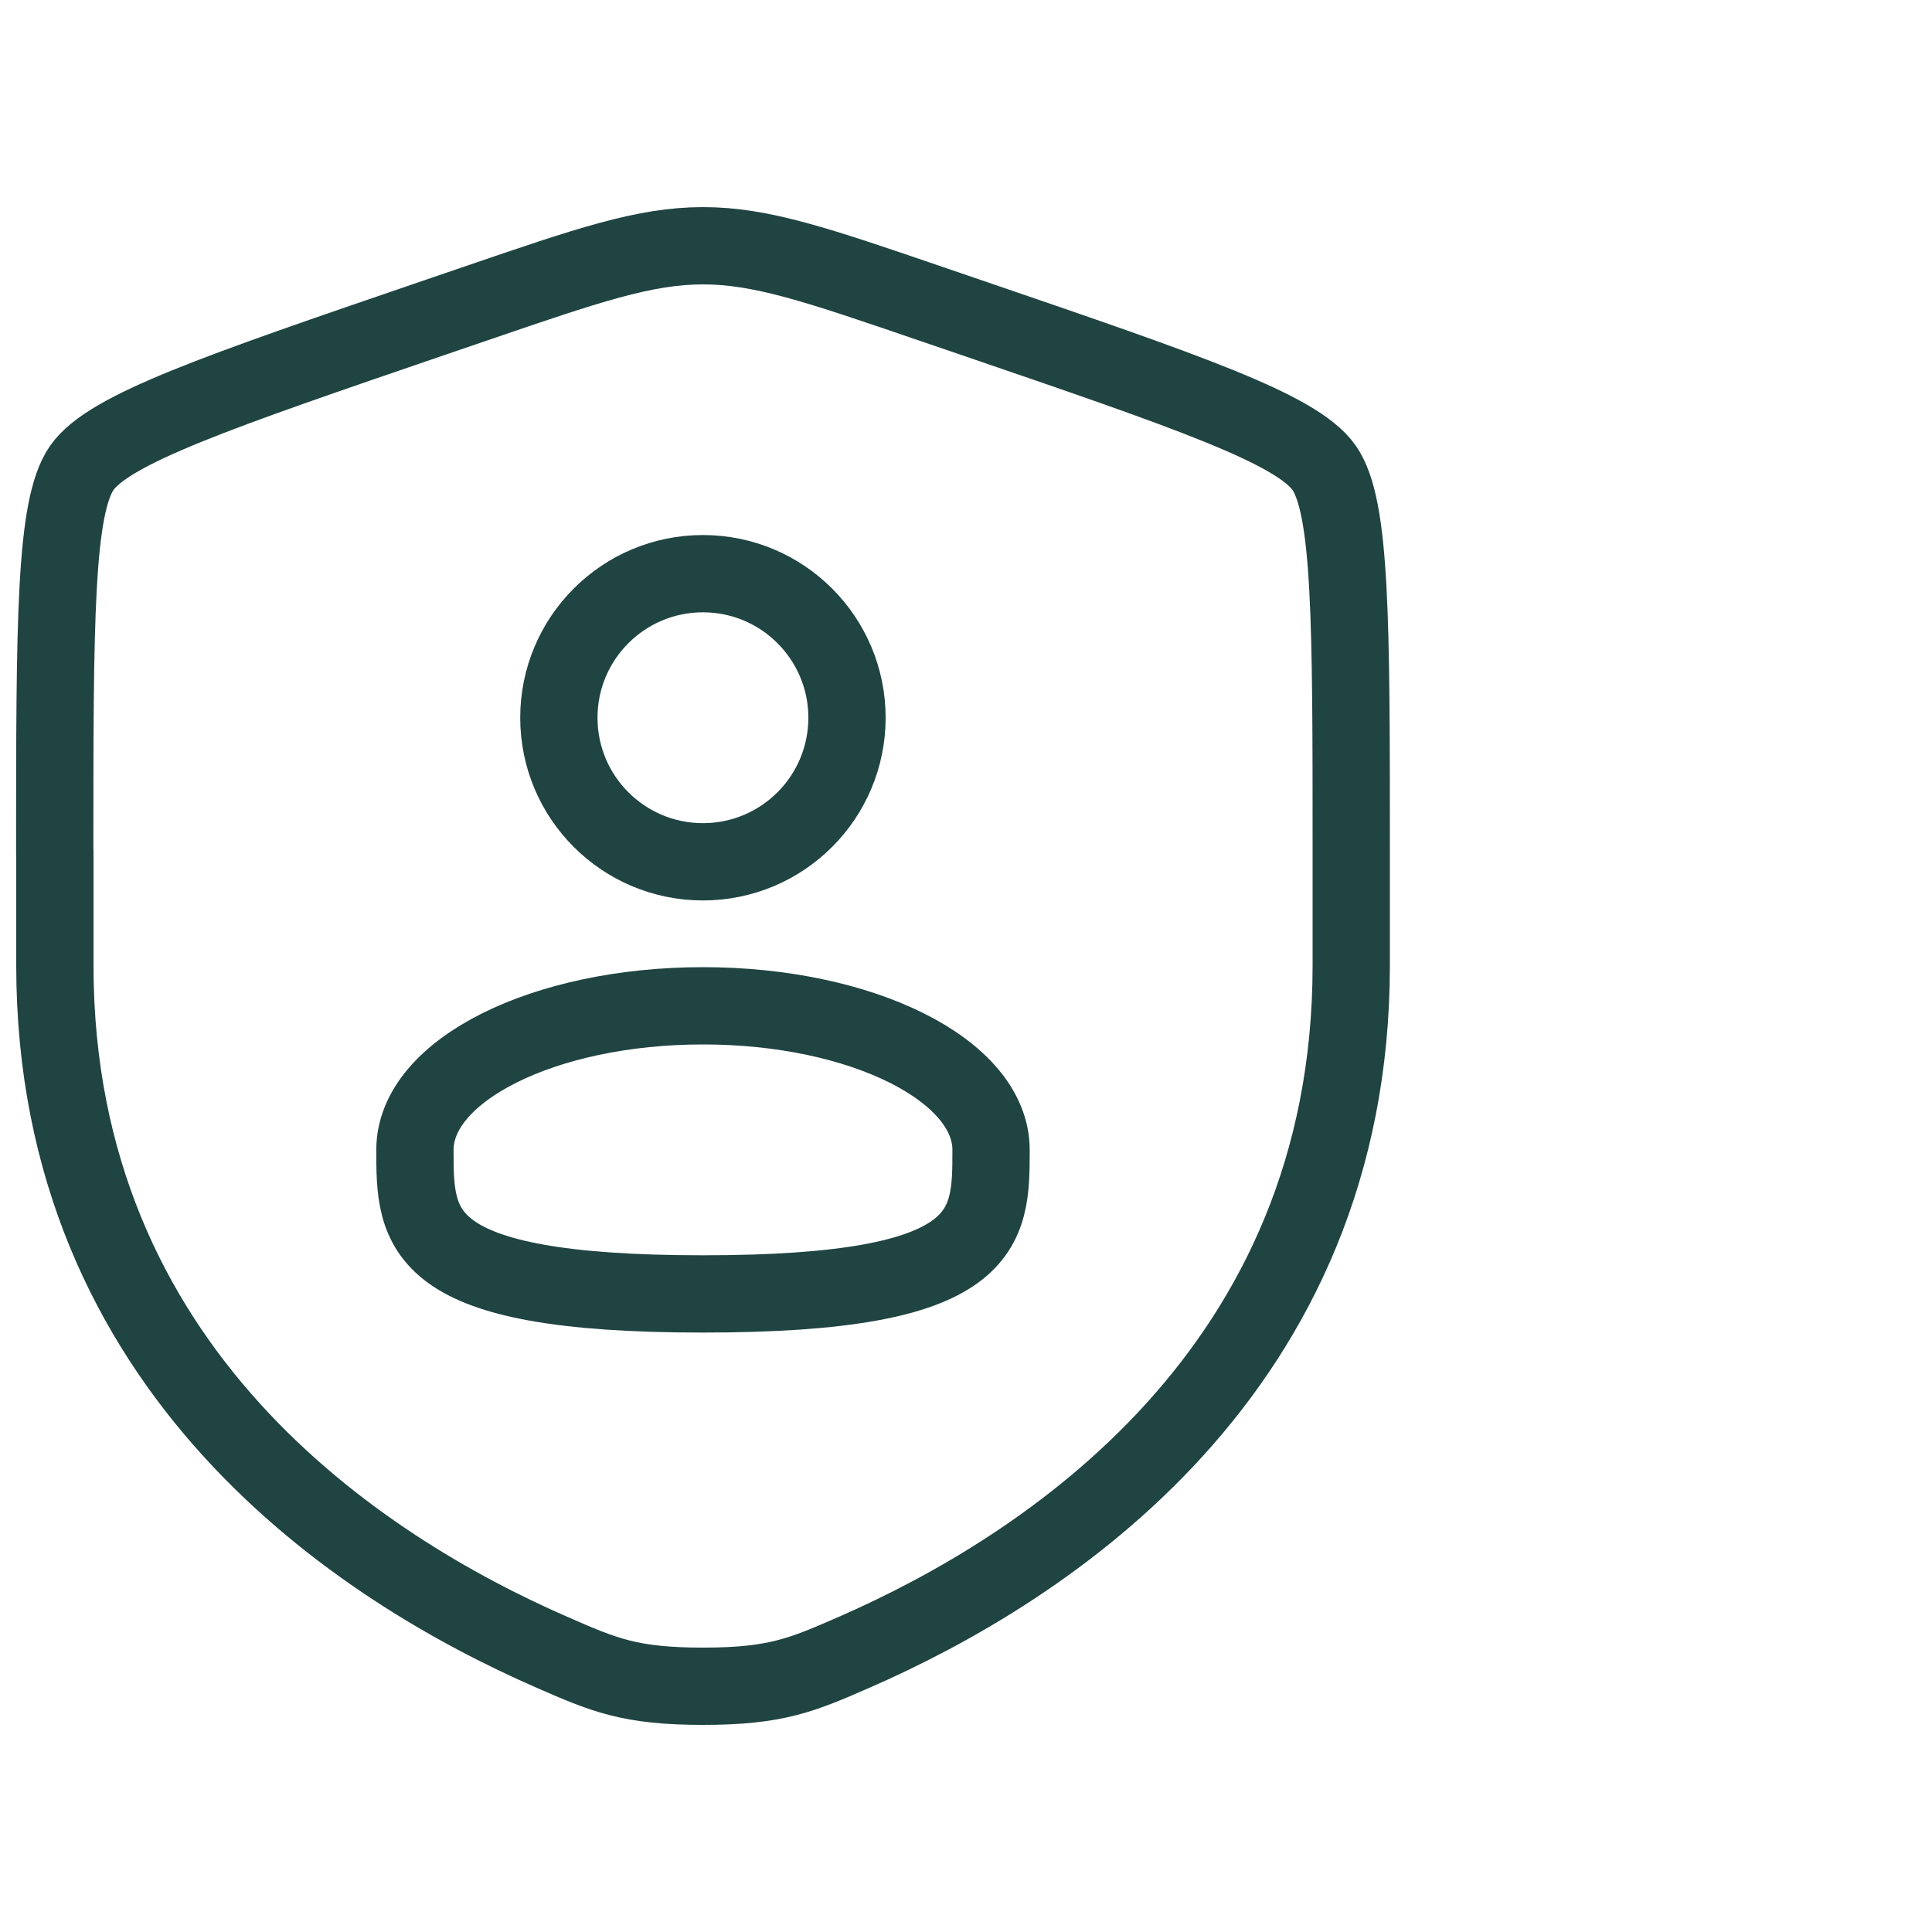
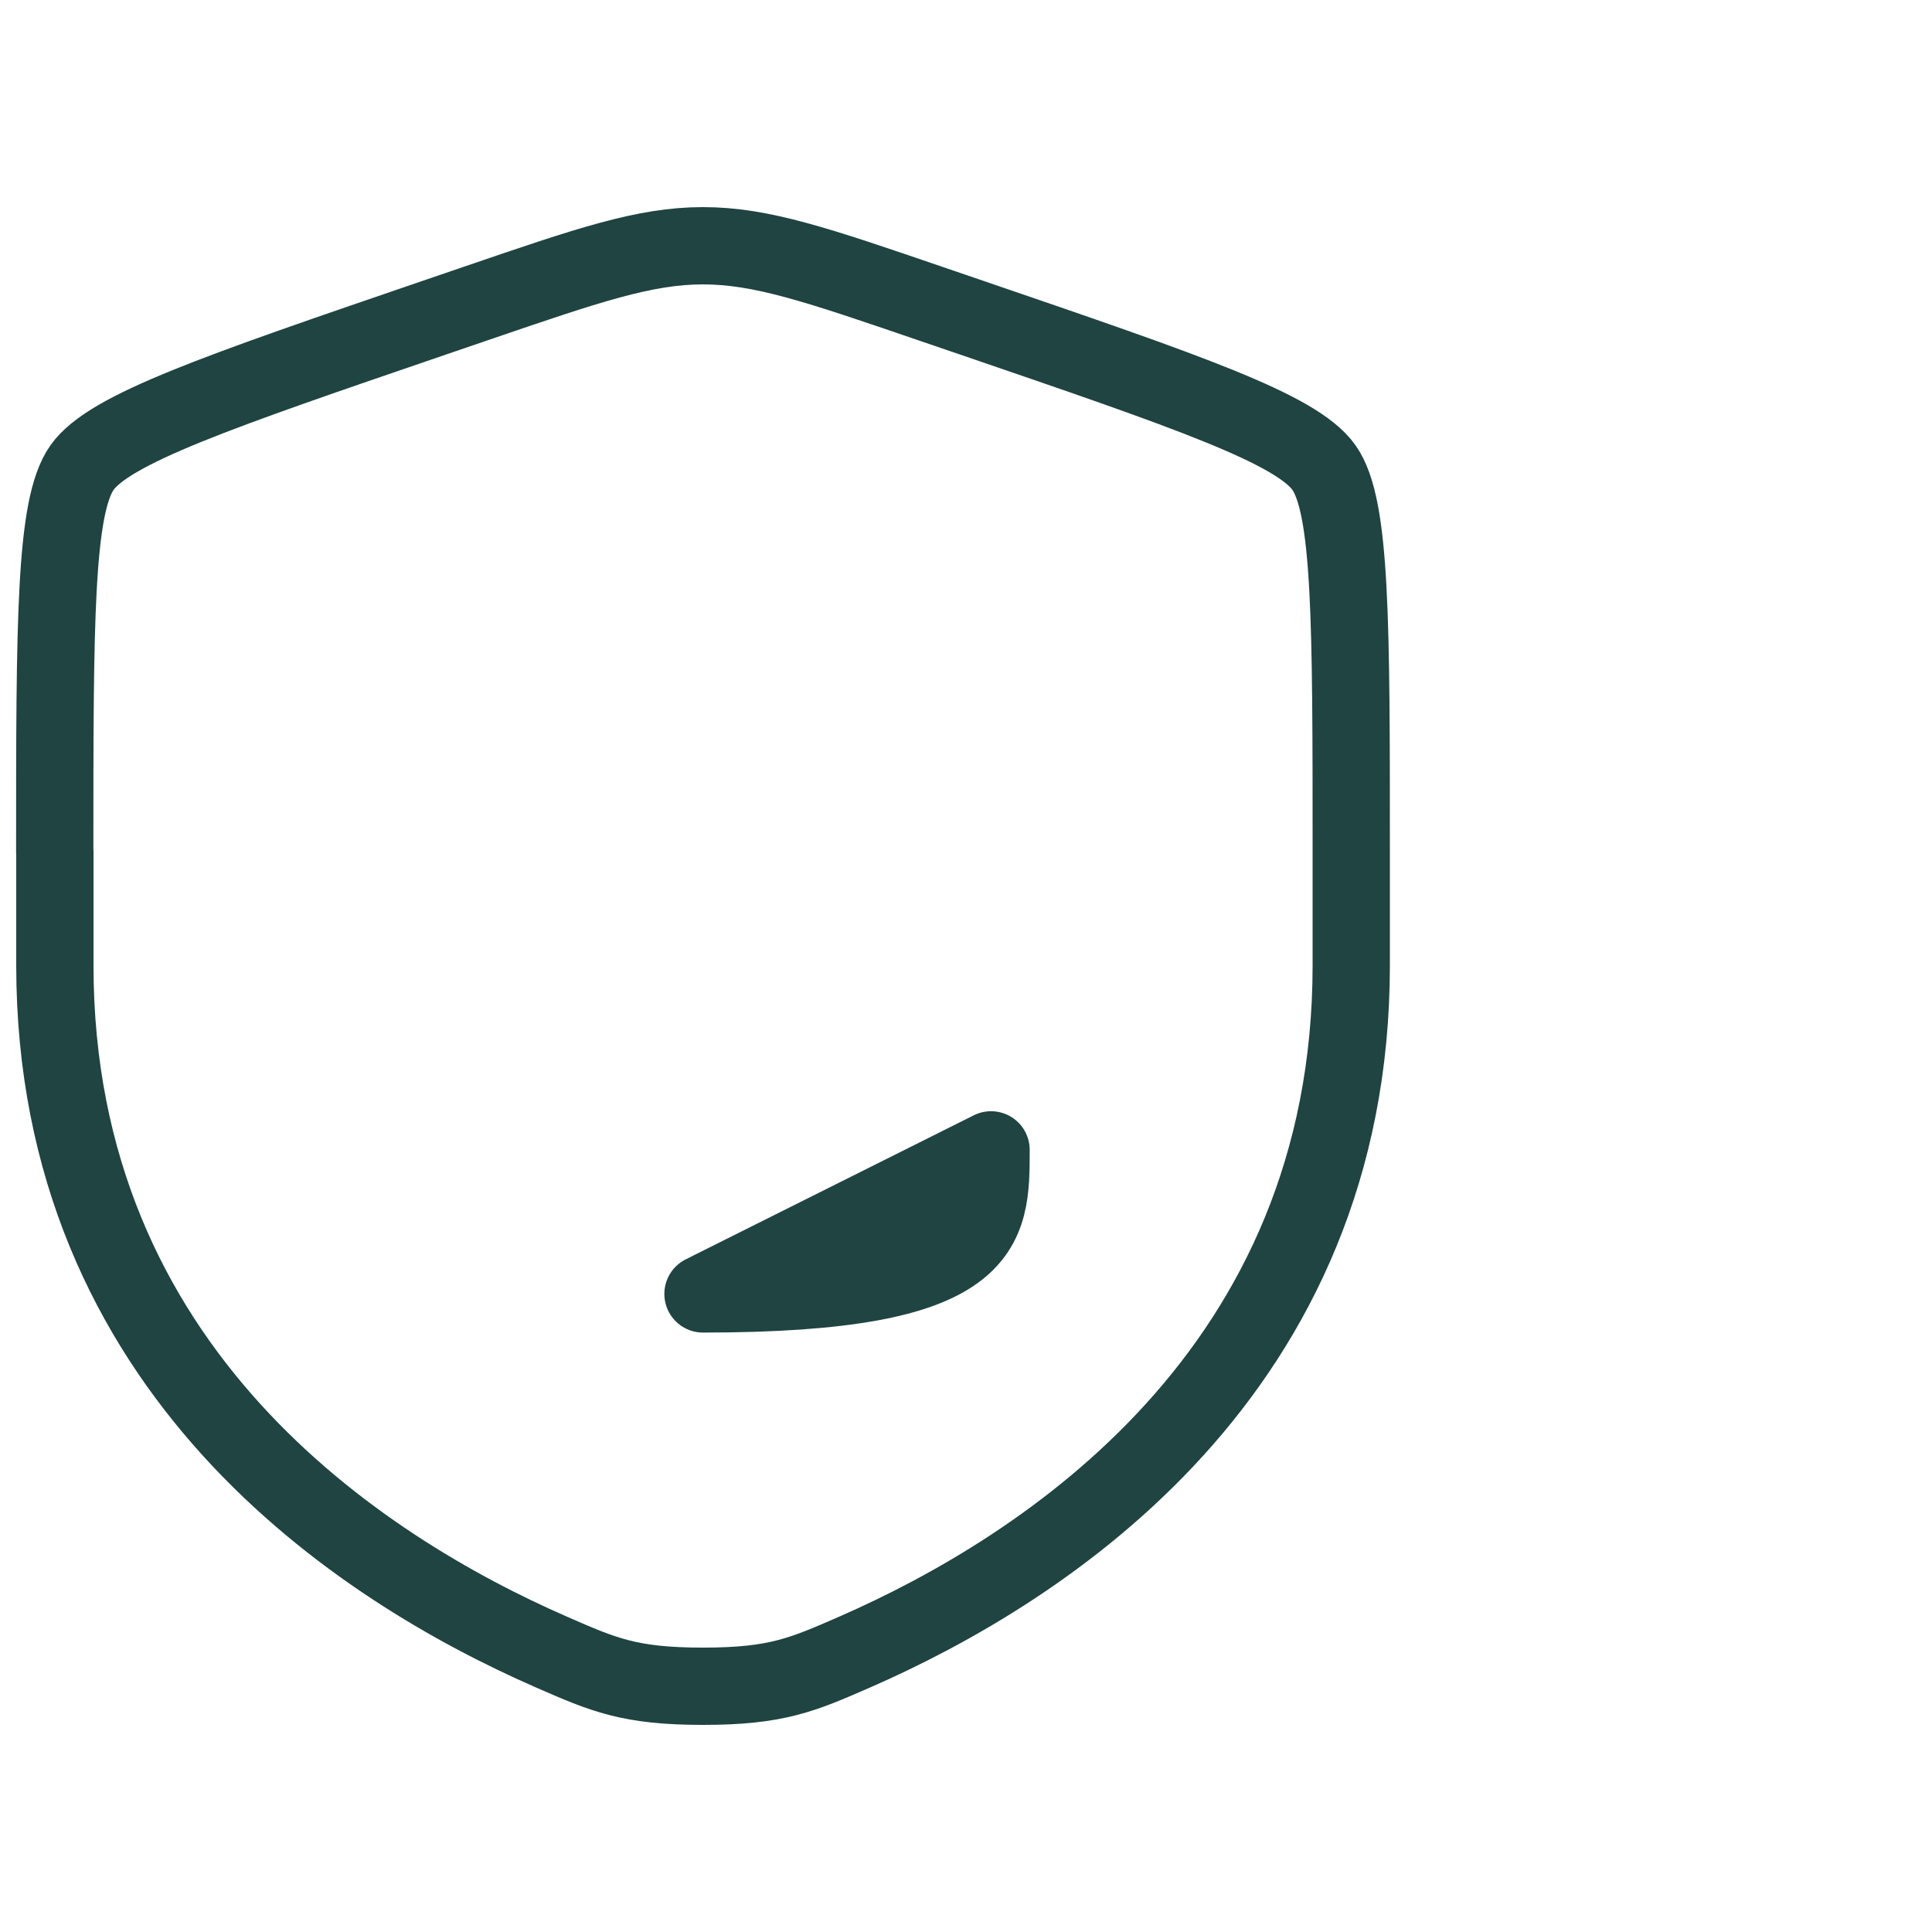
<svg xmlns="http://www.w3.org/2000/svg" id="a" data-name="Layer 1" width="300" height="300" viewBox="0 0 300 300">
  <defs>
    <style>
      .b {
        fill: none;
        stroke: #1f4442;
        stroke-linecap: round;
        stroke-linejoin: round;
        stroke-width: 12px;
      }
    </style>
  </defs>
  <path class="b" d="M8.5,132.29c0-35.76,0-53.64,4.22-59.66,4.22-6.02,21.03-11.77,54.66-23.28l6.41-2.19c17.53-6,26.29-9,35.37-9s17.84,3,35.37,9l6.41,2.19c33.63,11.51,50.44,17.26,54.66,23.28,4.22,6.02,4.22,23.9,4.22,59.66v17.61c0,63.05-47.41,93.65-77.15,106.65-8.07,3.52-12.1,5.29-23.5,5.29s-15.43-1.76-23.5-5.29c-29.74-12.99-77.15-43.59-77.15-106.65v-17.61Z" />
-   <circle class="b" cx="109.15" cy="111.45" r="22.37" />
-   <path class="b" d="M153.89,178.55c0,12.35,0,22.37-44.73,22.37s-44.73-10.01-44.73-22.37,20.03-22.37,44.73-22.37,44.73,10.01,44.73,22.37Z" />
+   <path class="b" d="M153.89,178.55c0,12.35,0,22.37-44.73,22.37Z" />
</svg>